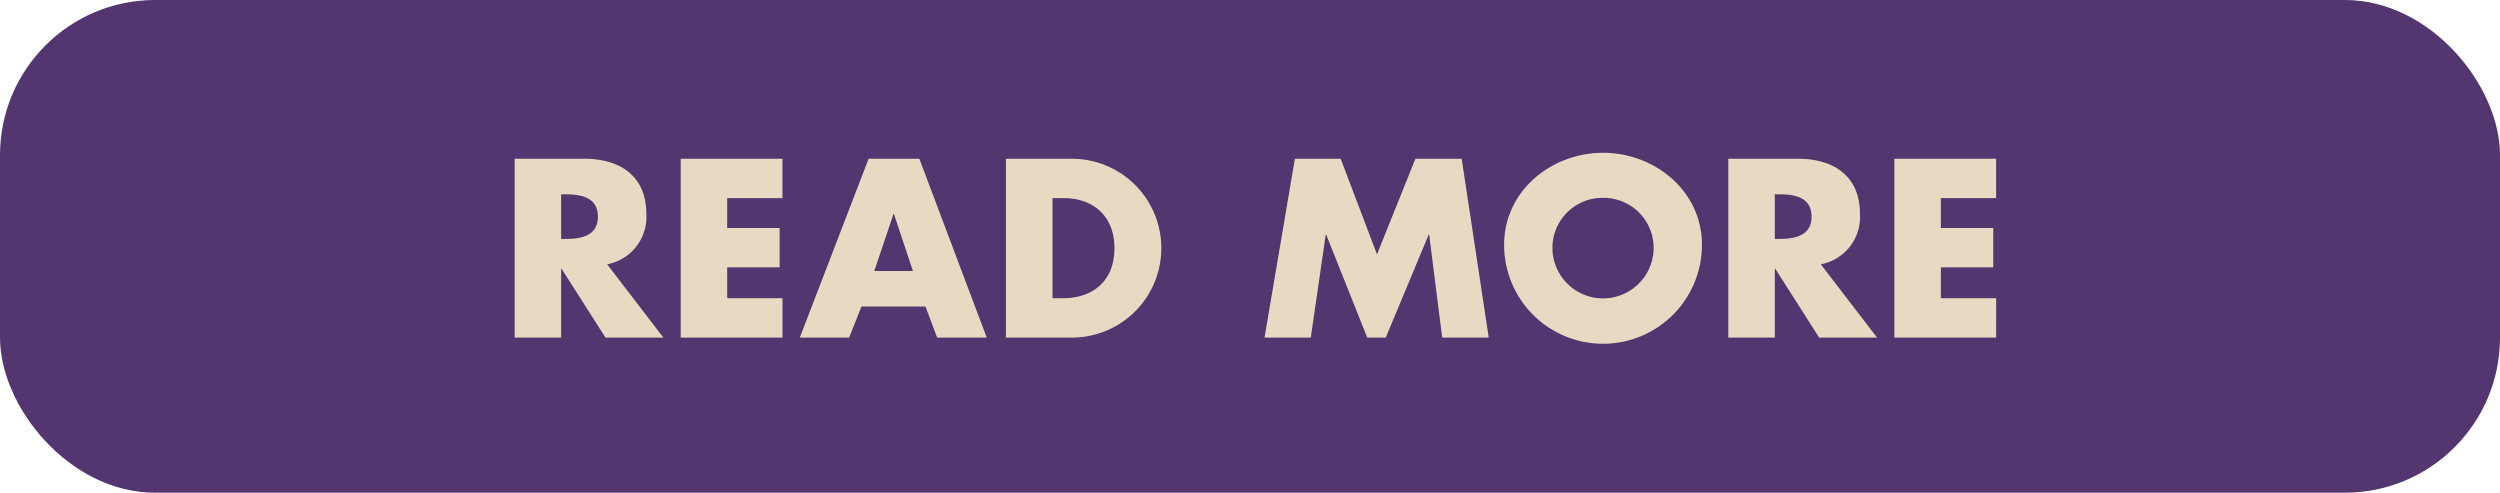
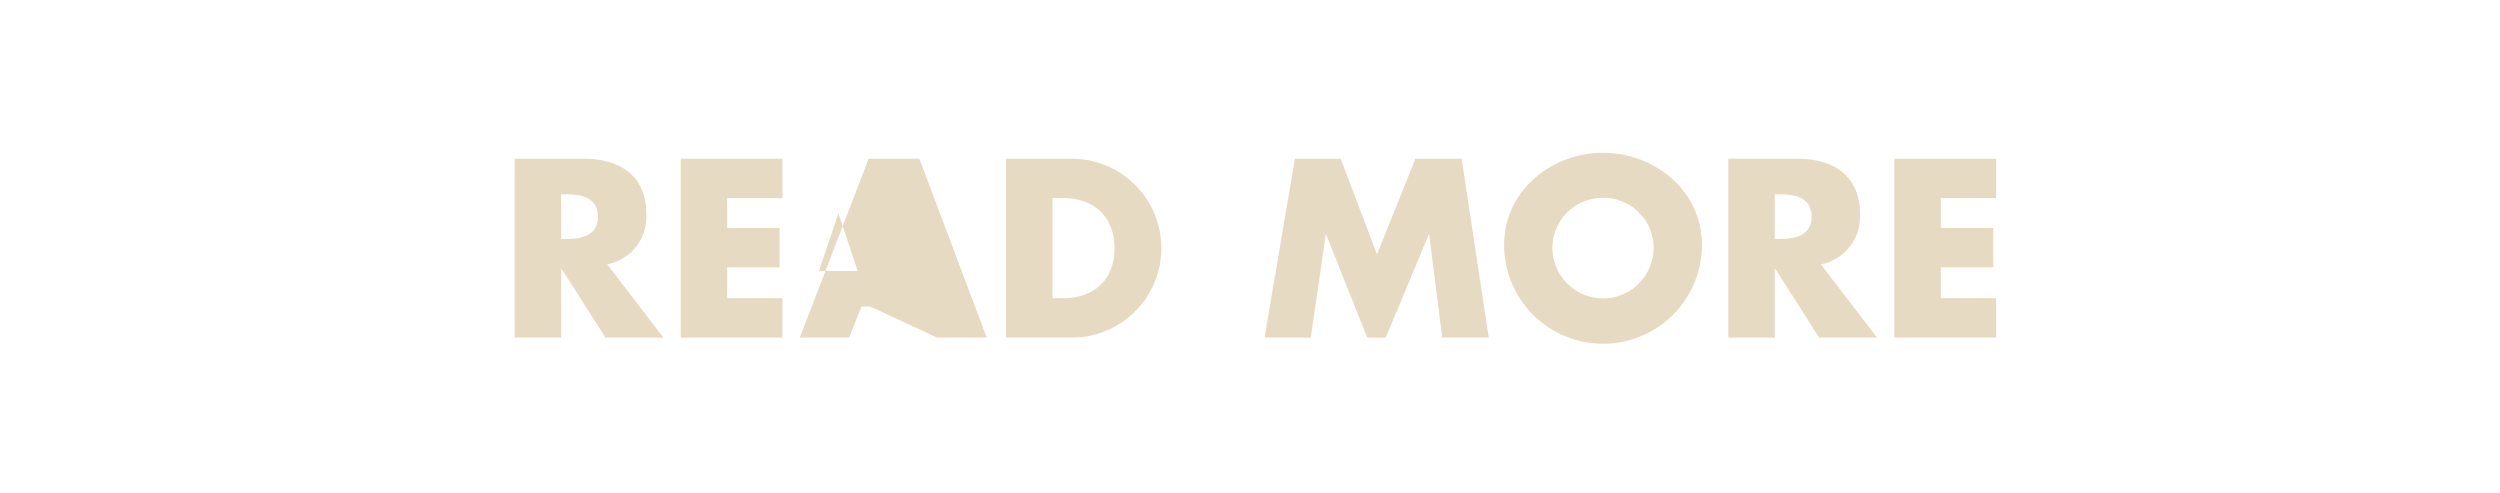
<svg xmlns="http://www.w3.org/2000/svg" width="274" height="54" viewBox="0 0 274 54">
-   <rect width="274" height="54" rx="17" fill="#53356f" />
-   <path d="M106.046,18.966a5.27,5.27,0,0,0,4.29-5.538c0-4.186-2.938-6.032-6.812-6.032H95.906V27H101V19.46h.052l4.81,7.54h6.344ZM101,11.3h.494c1.664,0,3.536.312,3.536,2.444s-1.872,2.444-3.536,2.444H101Zm24.258.416V7.4H114.106V27H125.26V22.684H119.2V19.3h5.746V14.988H119.2V11.712Zm15.678,11.882L142.212,27h5.434L140.262,7.4H134.7L127.158,27h5.408l1.352-3.406Zm-1.378-3.9h-4.238l2.106-6.24h.052ZM149.752,27h7.228a9.8,9.8,0,1,0,0-19.6h-7.228Zm5.1-15.288h1.2c3.276,0,5.59,1.976,5.59,5.486,0,3.822-2.6,5.486-5.642,5.486h-1.144ZM178.092,27h5.07L184.8,15.716h.052L189.35,27h2.028l4.706-11.284h.052L197.566,27h5.1L199.7,7.4h-5.07l-4.212,10.478L186.438,7.4H181.42Zm37.1-20.254c-5.642,0-10.842,4.16-10.842,10.088a10.842,10.842,0,0,0,21.684,0C226.036,10.906,220.836,6.746,215.194,6.746Zm0,4.94a5.48,5.48,0,0,1,5.538,5.174,5.546,5.546,0,1,1-11.076,0A5.48,5.48,0,0,1,215.194,11.686Zm23.868,7.28a5.27,5.27,0,0,0,4.29-5.538c0-4.186-2.938-6.032-6.812-6.032h-7.618V27h5.1V19.46h.052L238.88,27h6.344Zm-5.044-7.67h.494c1.664,0,3.536.312,3.536,2.444s-1.872,2.444-3.536,2.444h-.494Zm24.258.416V7.4H247.122V27h11.154V22.684h-6.058V19.3h5.746V14.988h-5.746V11.712Z" transform="translate(-39.5 10)" fill="#e7dac3" />
+   <path d="M106.046,18.966a5.27,5.27,0,0,0,4.29-5.538c0-4.186-2.938-6.032-6.812-6.032H95.906V27H101V19.46h.052l4.81,7.54h6.344ZM101,11.3h.494c1.664,0,3.536.312,3.536,2.444s-1.872,2.444-3.536,2.444H101Zm24.258.416V7.4H114.106V27H125.26V22.684H119.2V19.3h5.746V14.988H119.2V11.712m15.678,11.882L142.212,27h5.434L140.262,7.4H134.7L127.158,27h5.408l1.352-3.406Zm-1.378-3.9h-4.238l2.106-6.24h.052ZM149.752,27h7.228a9.8,9.8,0,1,0,0-19.6h-7.228Zm5.1-15.288h1.2c3.276,0,5.59,1.976,5.59,5.486,0,3.822-2.6,5.486-5.642,5.486h-1.144ZM178.092,27h5.07L184.8,15.716h.052L189.35,27h2.028l4.706-11.284h.052L197.566,27h5.1L199.7,7.4h-5.07l-4.212,10.478L186.438,7.4H181.42Zm37.1-20.254c-5.642,0-10.842,4.16-10.842,10.088a10.842,10.842,0,0,0,21.684,0C226.036,10.906,220.836,6.746,215.194,6.746Zm0,4.94a5.48,5.48,0,0,1,5.538,5.174,5.546,5.546,0,1,1-11.076,0A5.48,5.48,0,0,1,215.194,11.686Zm23.868,7.28a5.27,5.27,0,0,0,4.29-5.538c0-4.186-2.938-6.032-6.812-6.032h-7.618V27h5.1V19.46h.052L238.88,27h6.344Zm-5.044-7.67h.494c1.664,0,3.536.312,3.536,2.444s-1.872,2.444-3.536,2.444h-.494Zm24.258.416V7.4H247.122V27h11.154V22.684h-6.058V19.3h5.746V14.988h-5.746V11.712Z" transform="translate(-39.5 10)" fill="#e7dac3" />
</svg>